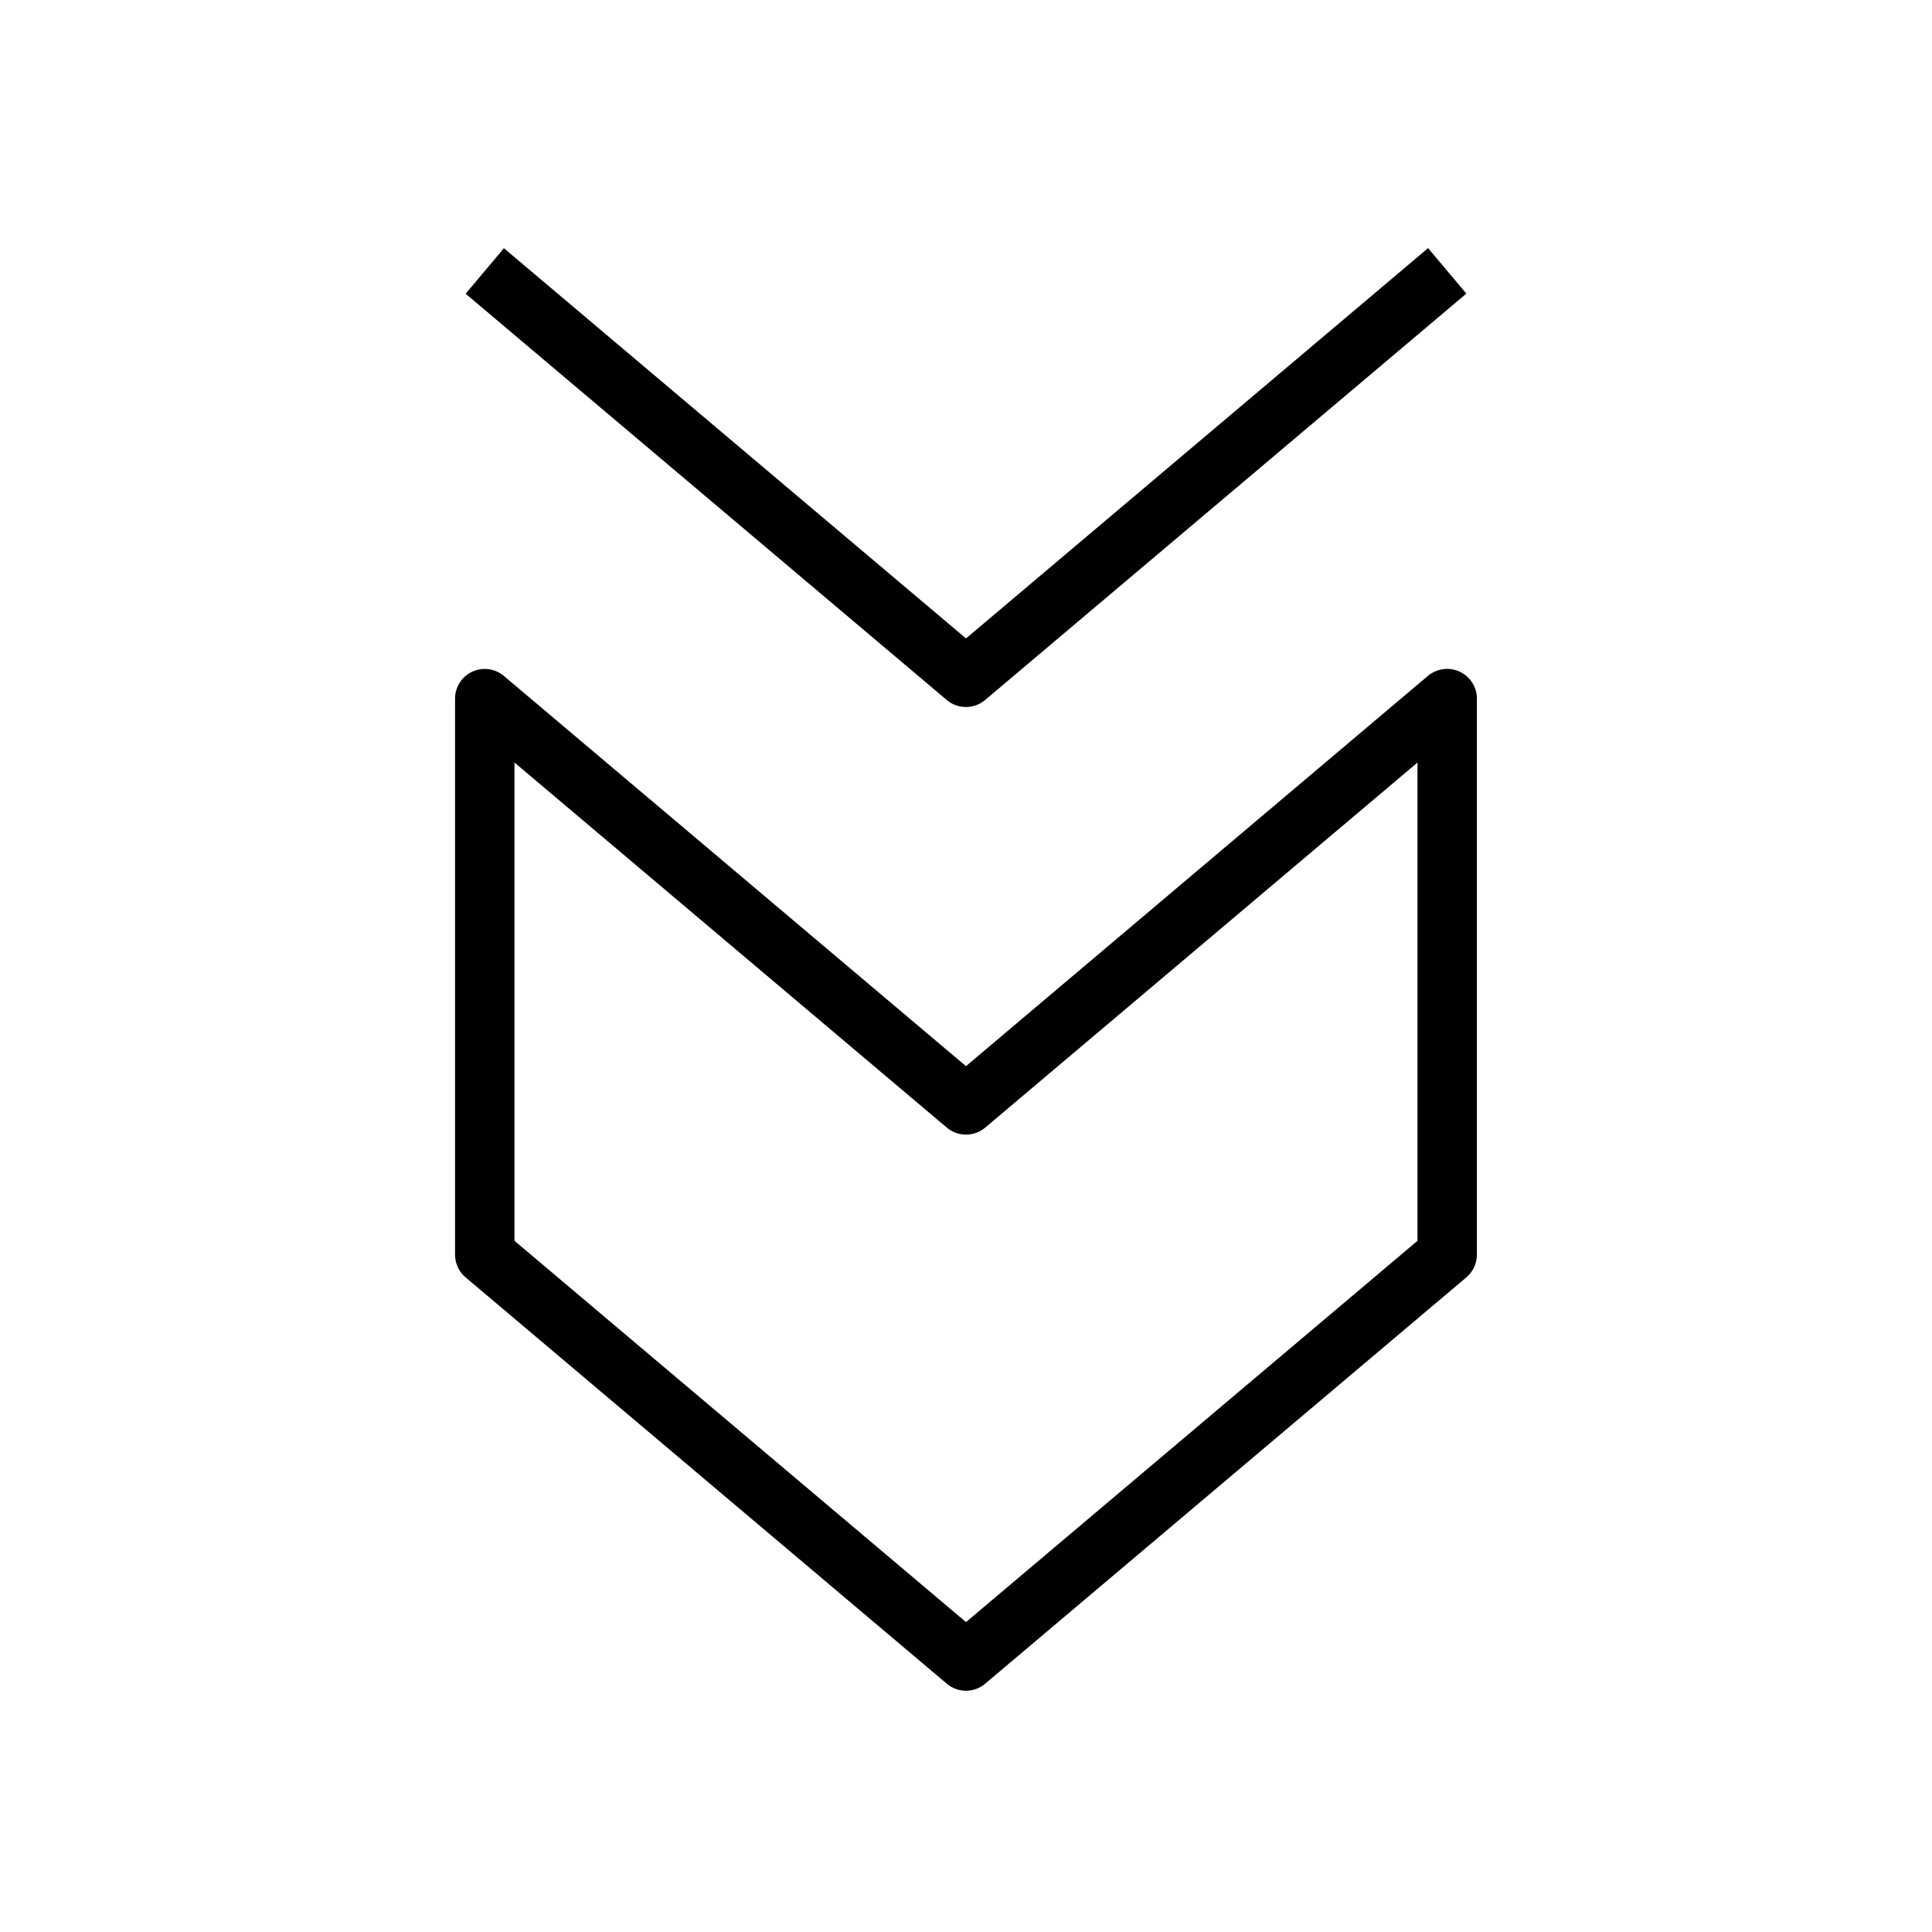
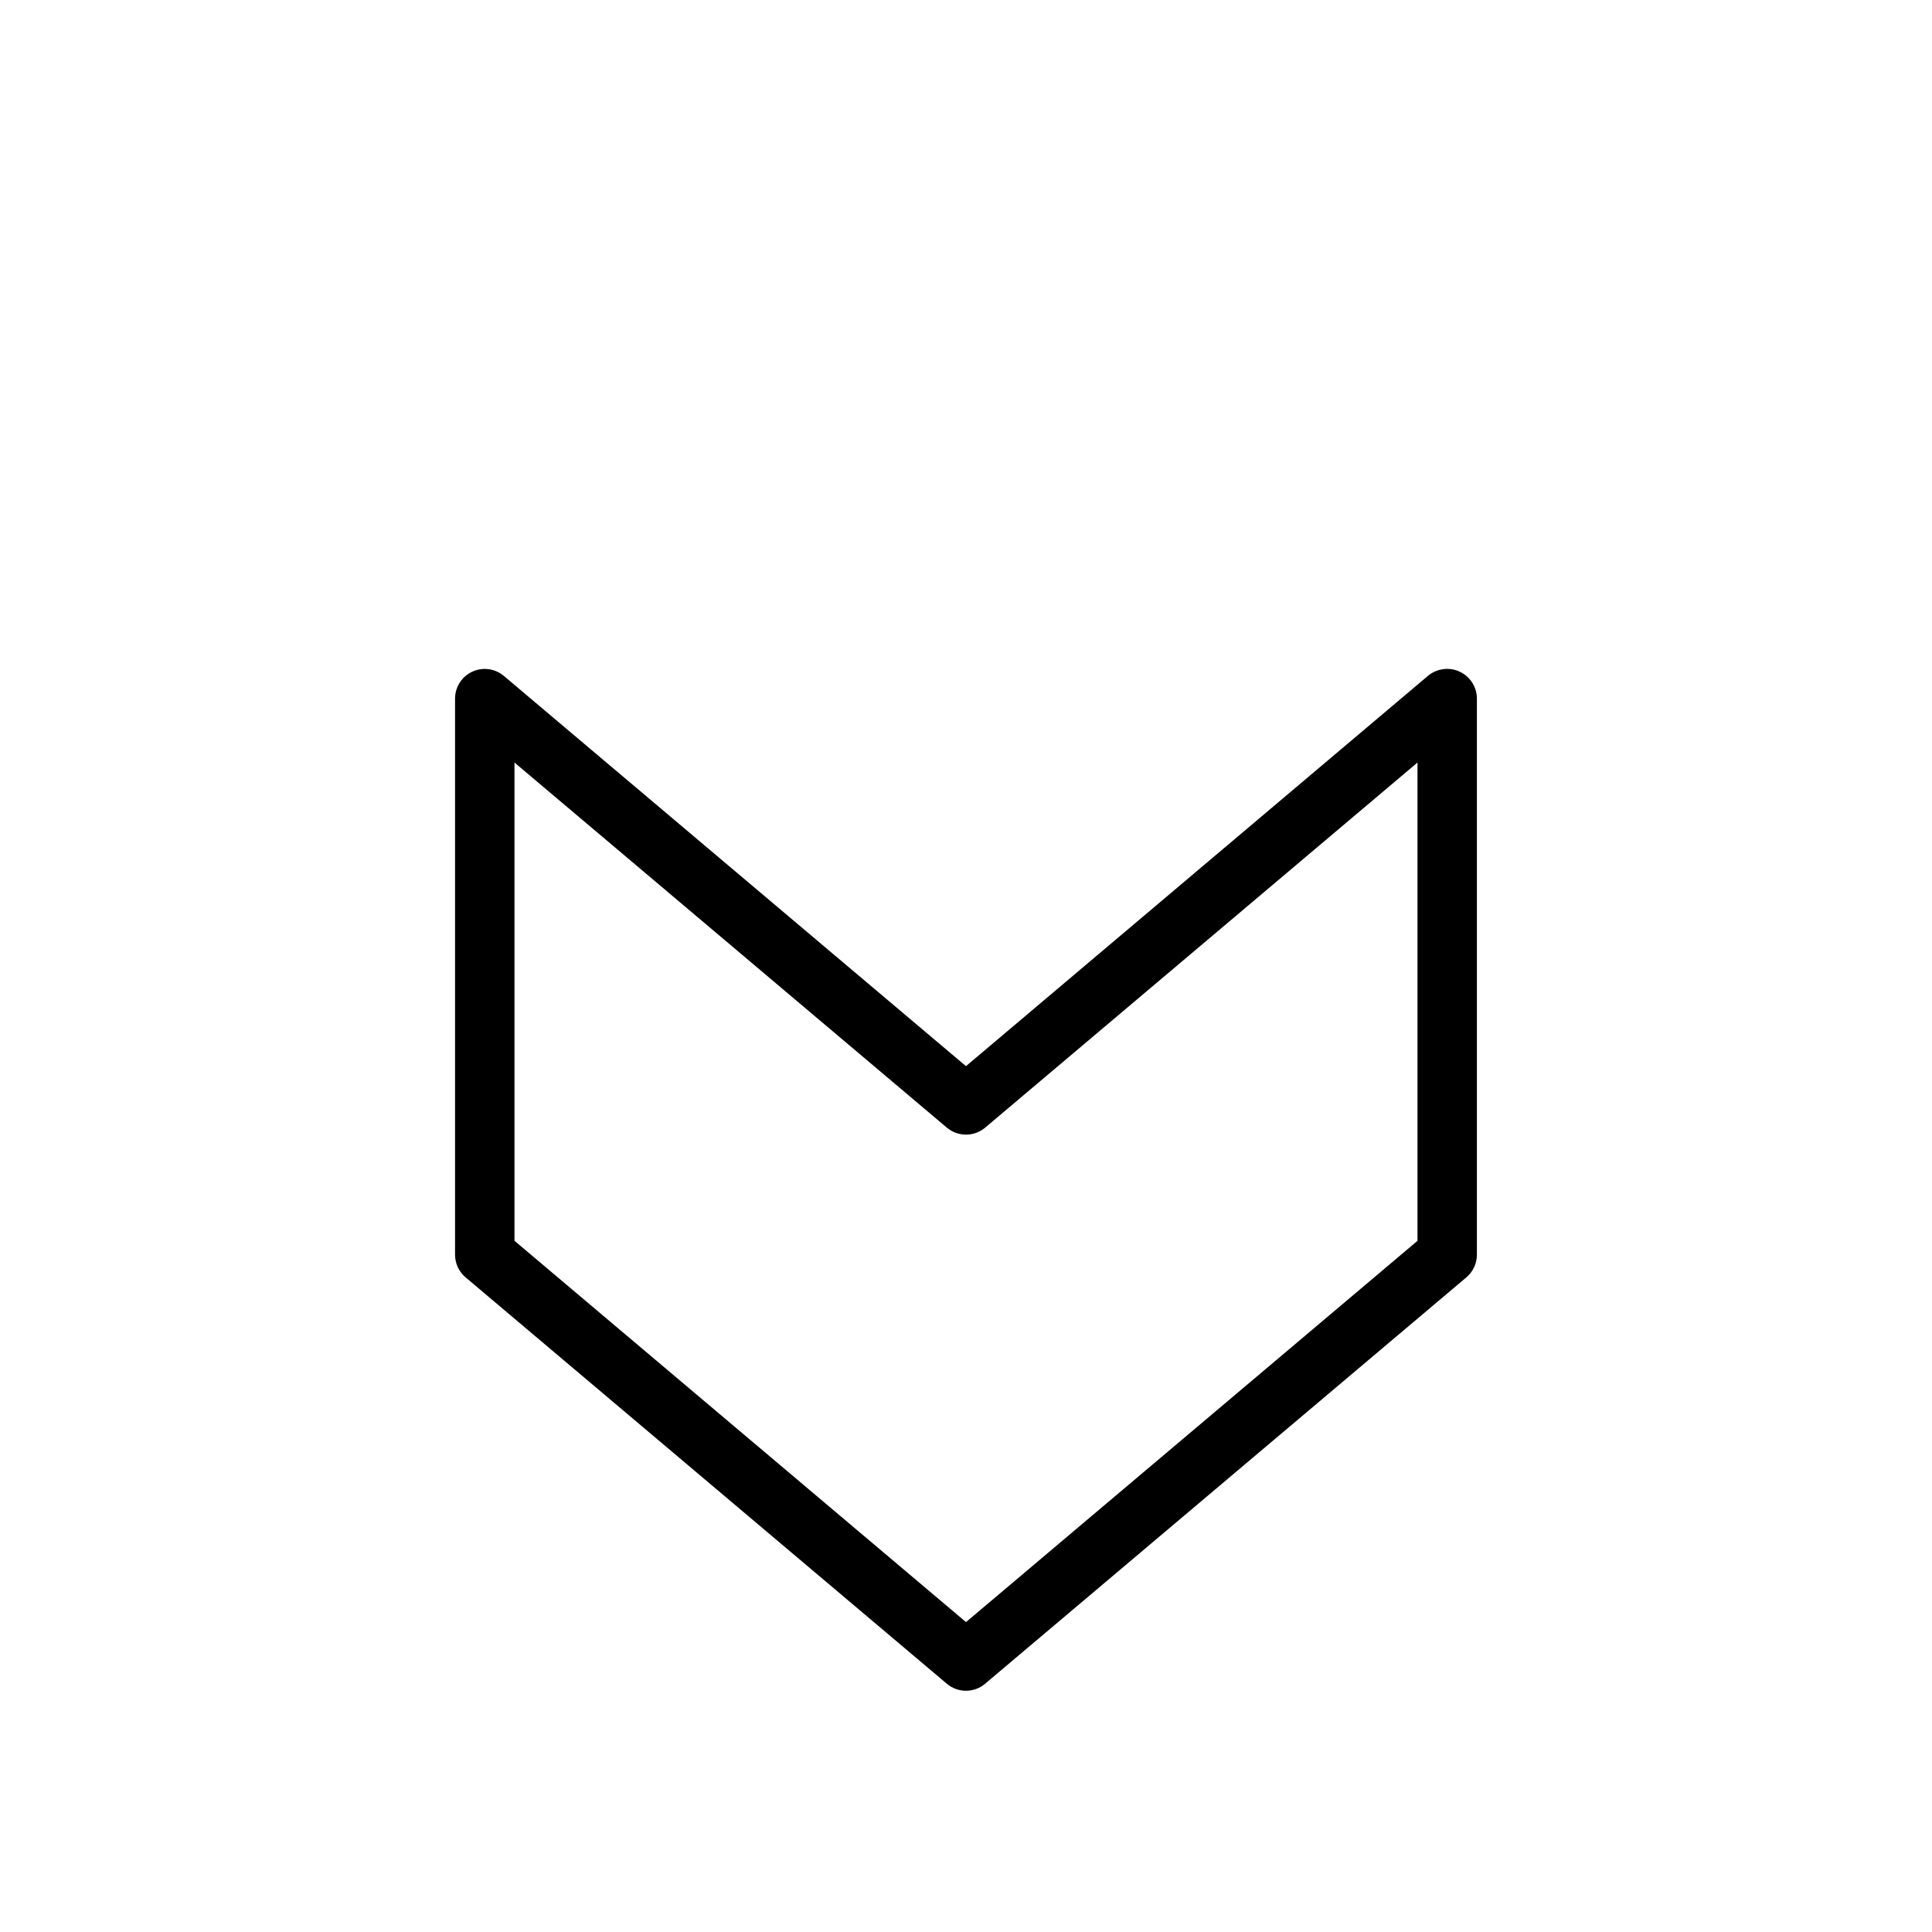
<svg xmlns="http://www.w3.org/2000/svg" fill="#000000" width="800px" height="800px" version="1.1" viewBox="144 144 512 512">
  <g>
    <path d="m530.83 322c-2.801-1.324-6.078-0.82-8.406 1.102l-122.43 103.44-122.46-103.41c-2.301-1.953-5.574-2.426-8.379-1.133-2.769 1.289-4.562 4.062-4.562 7.144v147.36c0 2.297 1.008 4.535 2.801 6.016l127.53 107.69c1.449 1.23 3.273 1.859 5.07 1.859 1.793 0 3.621-0.629 5.07-1.859l127.53-107.69c1.793-1.512 2.801-3.715 2.801-6.016v-147.36c0-3.082-1.797-5.856-4.566-7.144zm-11.18 150.83-119.65 101.04-119.66-101.05v-126.74l114.59 96.762c2.93 2.457 7.211 2.457 10.141 0l114.58-96.762z" />
-     <path d="m400 313.19-122.46-103.41-10.141 12.062 127.53 107.69c1.449 1.23 3.273 1.828 5.07 1.828 1.793 0 3.621-0.629 5.07-1.859l127.53-107.69-10.141-12.059z" />
  </g>
</svg>